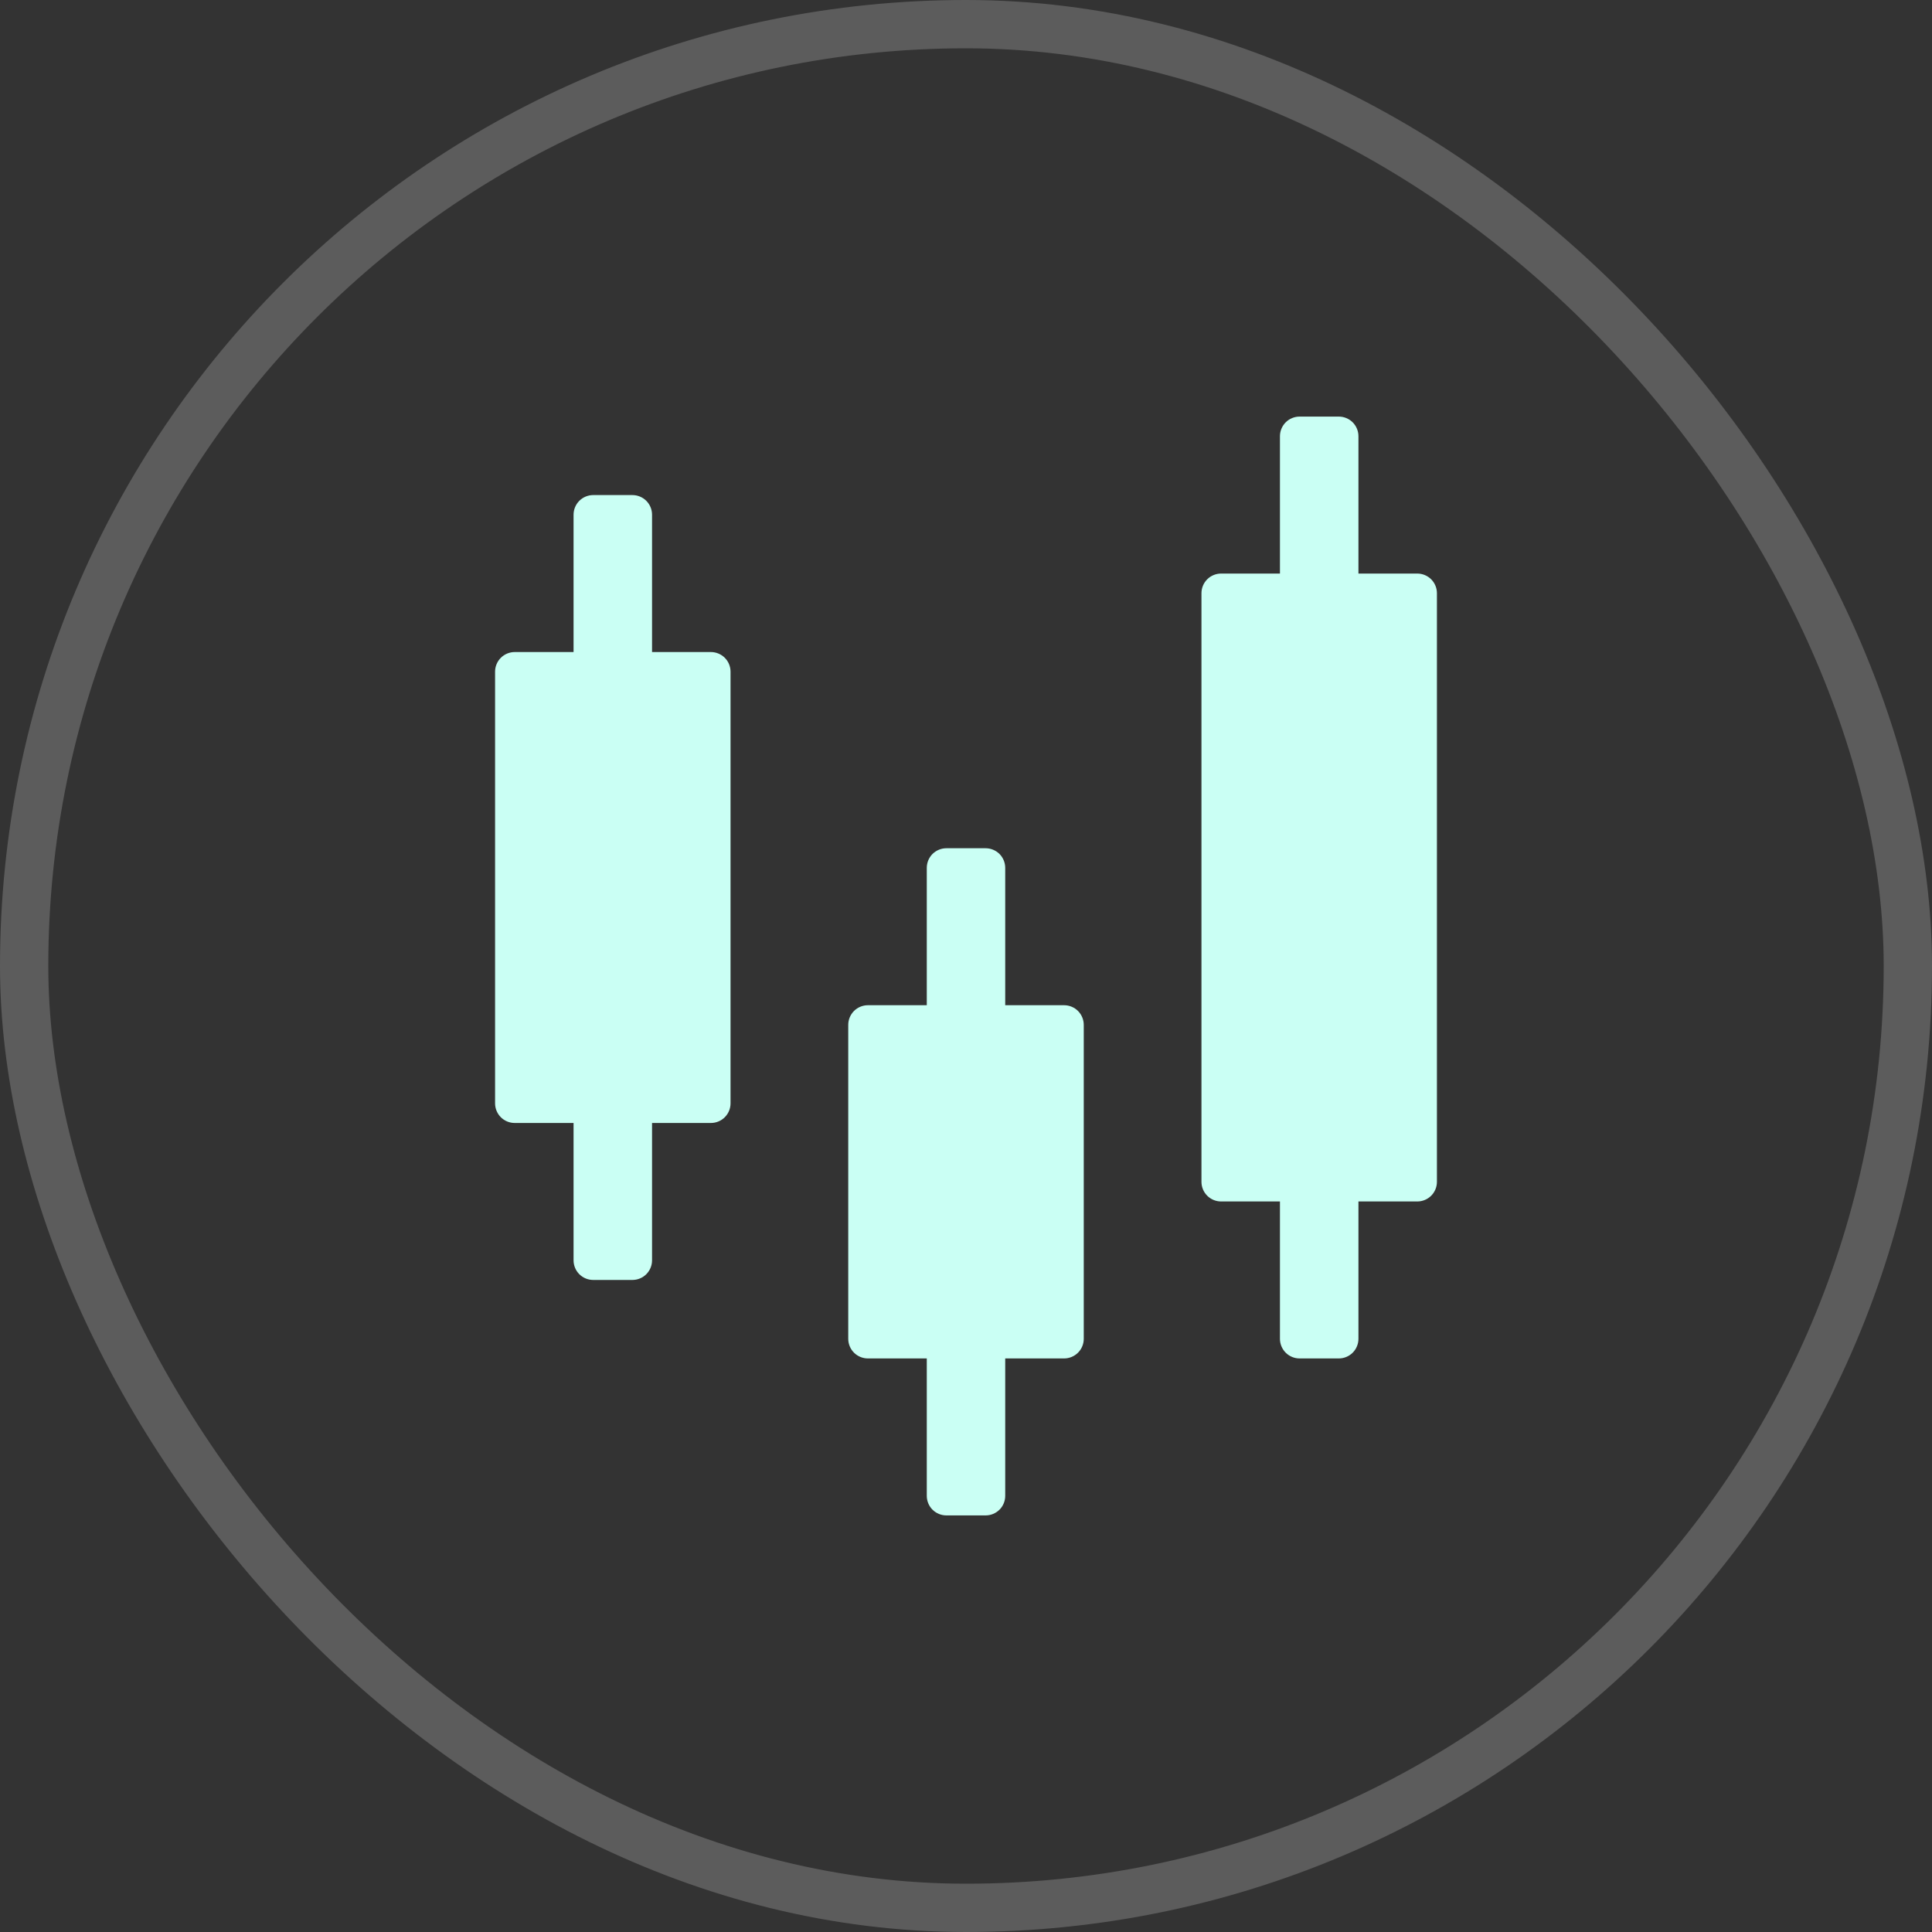
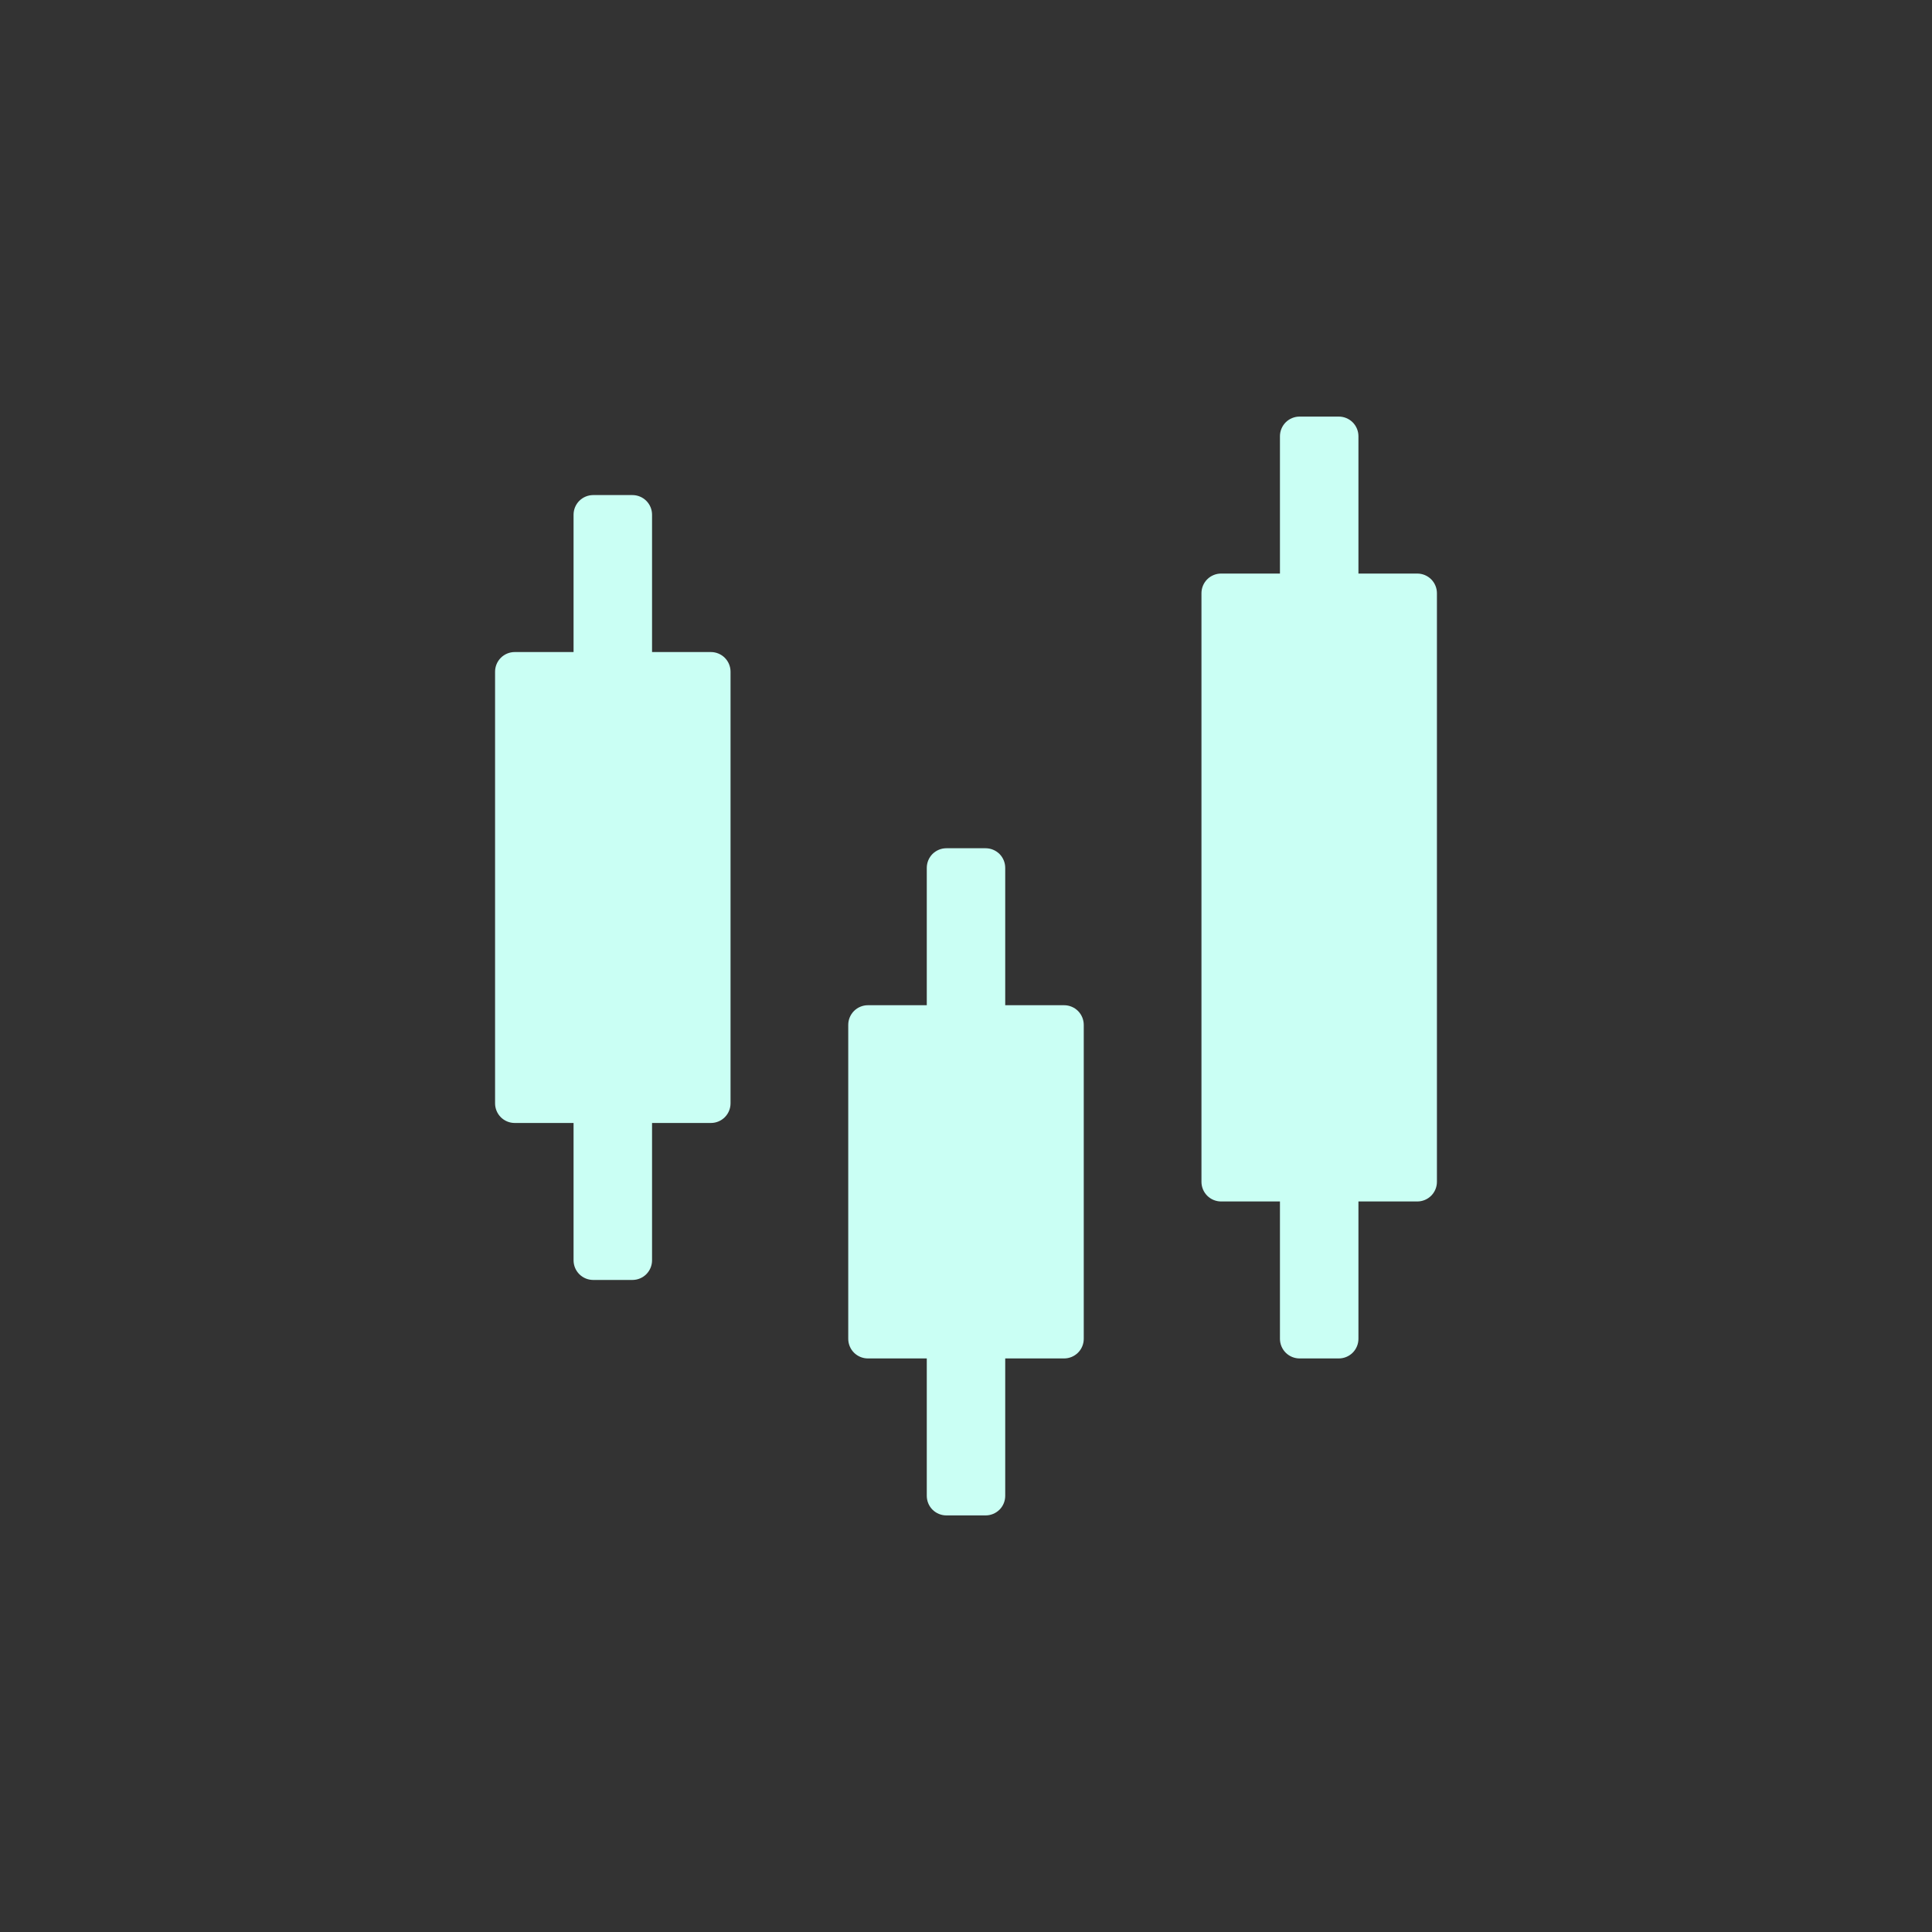
<svg xmlns="http://www.w3.org/2000/svg" width="40" height="40" viewBox="0 0 40 40" fill="none">
  <rect x="0" y="0" width="40" height="40" fill="#333333" stroke="none" />
  <g clip-path="url(#clip0_59_369)">
    <path d="M15.125 13.906V22.844C15.125 22.951 15.082 23.055 15.006 23.131C14.93 23.207 14.826 23.25 14.719 23.25H13.5V26.094C13.5 26.201 13.457 26.305 13.381 26.381C13.305 26.457 13.201 26.5 13.094 26.5H12.281C12.174 26.5 12.07 26.457 11.994 26.381C11.918 26.305 11.875 26.201 11.875 26.094V23.25H10.656C10.549 23.25 10.445 23.207 10.369 23.131C10.293 23.055 10.25 22.951 10.25 22.844V13.906C10.25 13.799 10.293 13.695 10.369 13.619C10.445 13.543 10.549 13.5 10.656 13.5H11.875V10.656C11.875 10.549 11.918 10.445 11.994 10.369C12.07 10.293 12.174 10.25 12.281 10.25H13.094C13.201 10.25 13.305 10.293 13.381 10.369C13.457 10.445 13.5 10.549 13.5 10.656V13.5H14.719C14.826 13.5 14.93 13.543 15.006 13.619C15.082 13.695 15.125 13.799 15.125 13.906ZM22.438 21.219V27.719C22.438 27.826 22.395 27.93 22.319 28.006C22.242 28.082 22.139 28.125 22.031 28.125H20.812V30.969C20.812 31.076 20.77 31.18 20.694 31.256C20.617 31.332 20.514 31.375 20.406 31.375H19.594C19.486 31.375 19.383 31.332 19.306 31.256C19.23 31.18 19.188 31.076 19.188 30.969V28.125H17.969C17.861 28.125 17.758 28.082 17.681 28.006C17.605 27.93 17.562 27.826 17.562 27.719V21.219C17.562 21.111 17.605 21.008 17.681 20.931C17.758 20.855 17.861 20.812 17.969 20.812H19.188V17.969C19.188 17.861 19.23 17.758 19.306 17.681C19.383 17.605 19.486 17.562 19.594 17.562H20.406C20.514 17.562 20.617 17.605 20.694 17.681C20.77 17.758 20.812 17.861 20.812 17.969V20.812H22.031C22.139 20.812 22.242 20.855 22.319 20.931C22.395 21.008 22.438 21.111 22.438 21.219ZM29.75 12.281V24.469C29.75 24.576 29.707 24.68 29.631 24.756C29.555 24.832 29.451 24.875 29.344 24.875H28.125V27.719C28.125 27.826 28.082 27.93 28.006 28.006C27.93 28.082 27.826 28.125 27.719 28.125H26.906C26.799 28.125 26.695 28.082 26.619 28.006C26.543 27.93 26.5 27.826 26.5 27.719V24.875H25.281C25.174 24.875 25.07 24.832 24.994 24.756C24.918 24.68 24.875 24.576 24.875 24.469V12.281C24.875 12.174 24.918 12.07 24.994 11.994C25.07 11.918 25.174 11.875 25.281 11.875H26.5V9.031C26.5 8.924 26.543 8.82 26.619 8.744C26.695 8.668 26.799 8.625 26.906 8.625H27.719C27.826 8.625 27.93 8.668 28.006 8.744C28.082 8.82 28.125 8.924 28.125 9.031V11.875H29.344C29.451 11.875 29.555 11.918 29.631 11.994C29.707 12.07 29.75 12.174 29.75 12.281Z" fill="#CAFFF4" />
  </g>
-   <rect x="0.5" y="0.5" width="39" height="39" rx="19.5" stroke="white" stroke-opacity="0.2" />
  <defs>
    <clipPath id="clip0_59_369">
      <rect width="40" height="40" rx="20" fill="white" />
    </clipPath>
  </defs>
</svg>